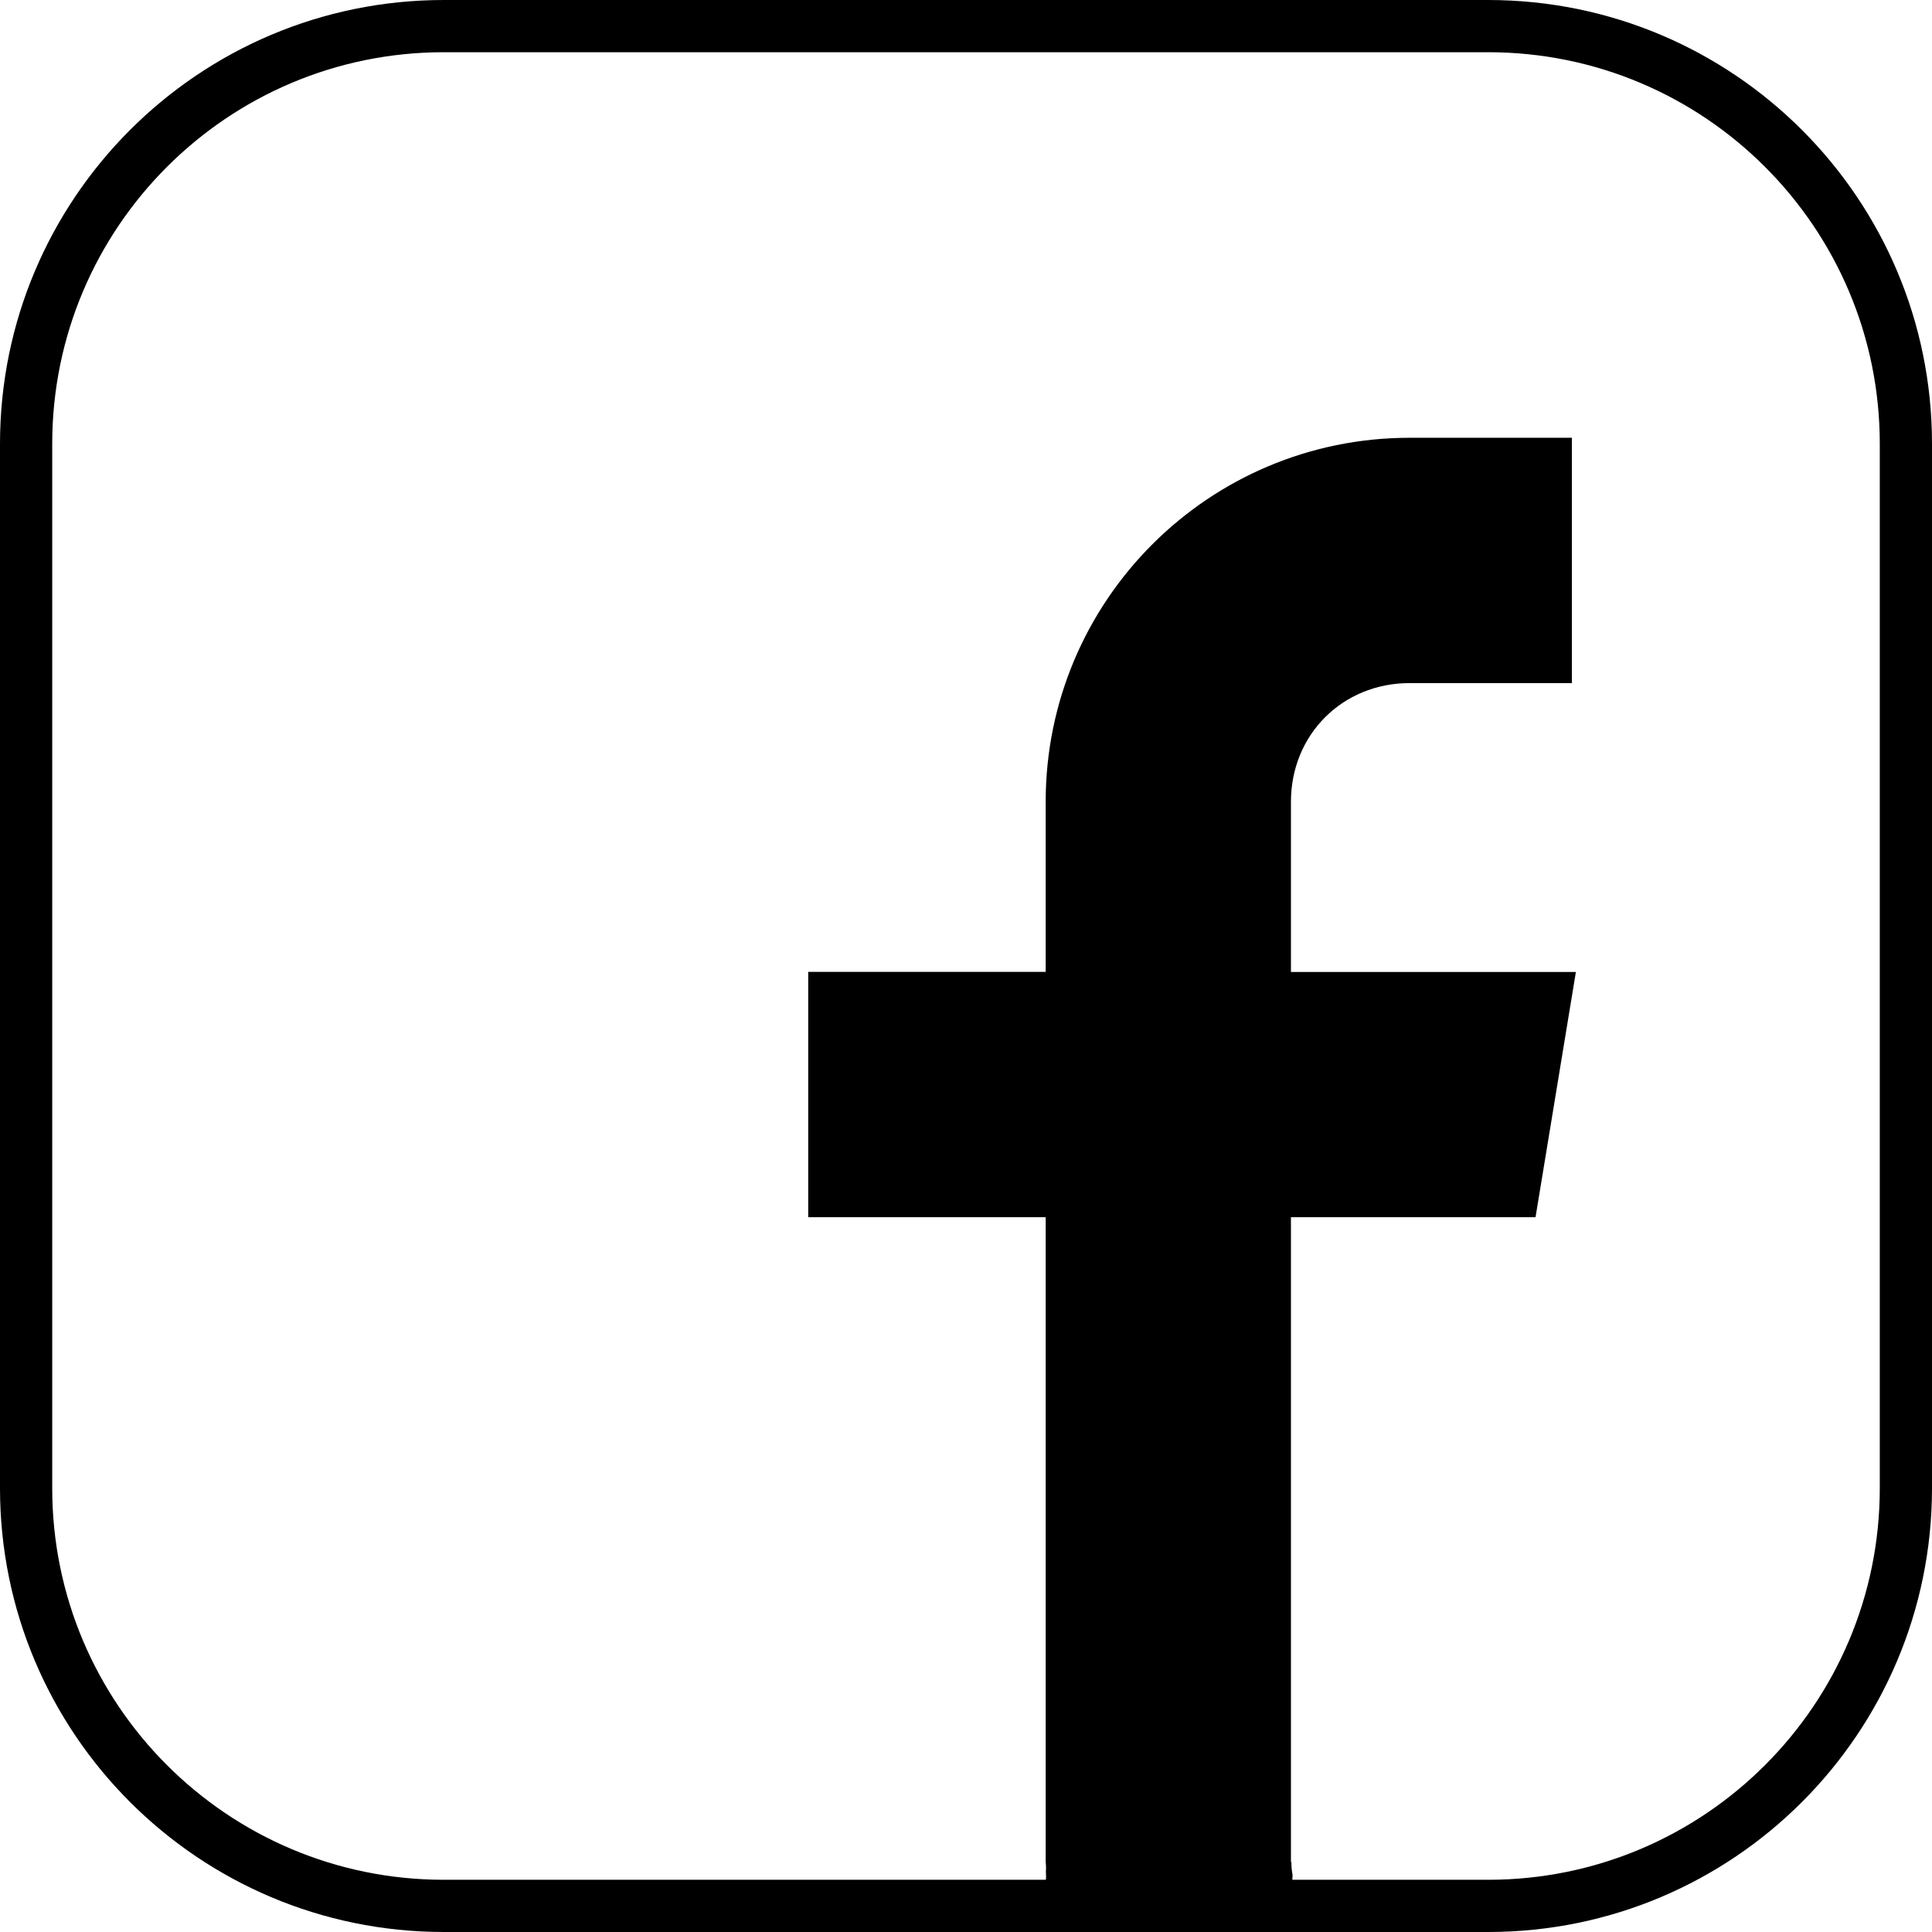
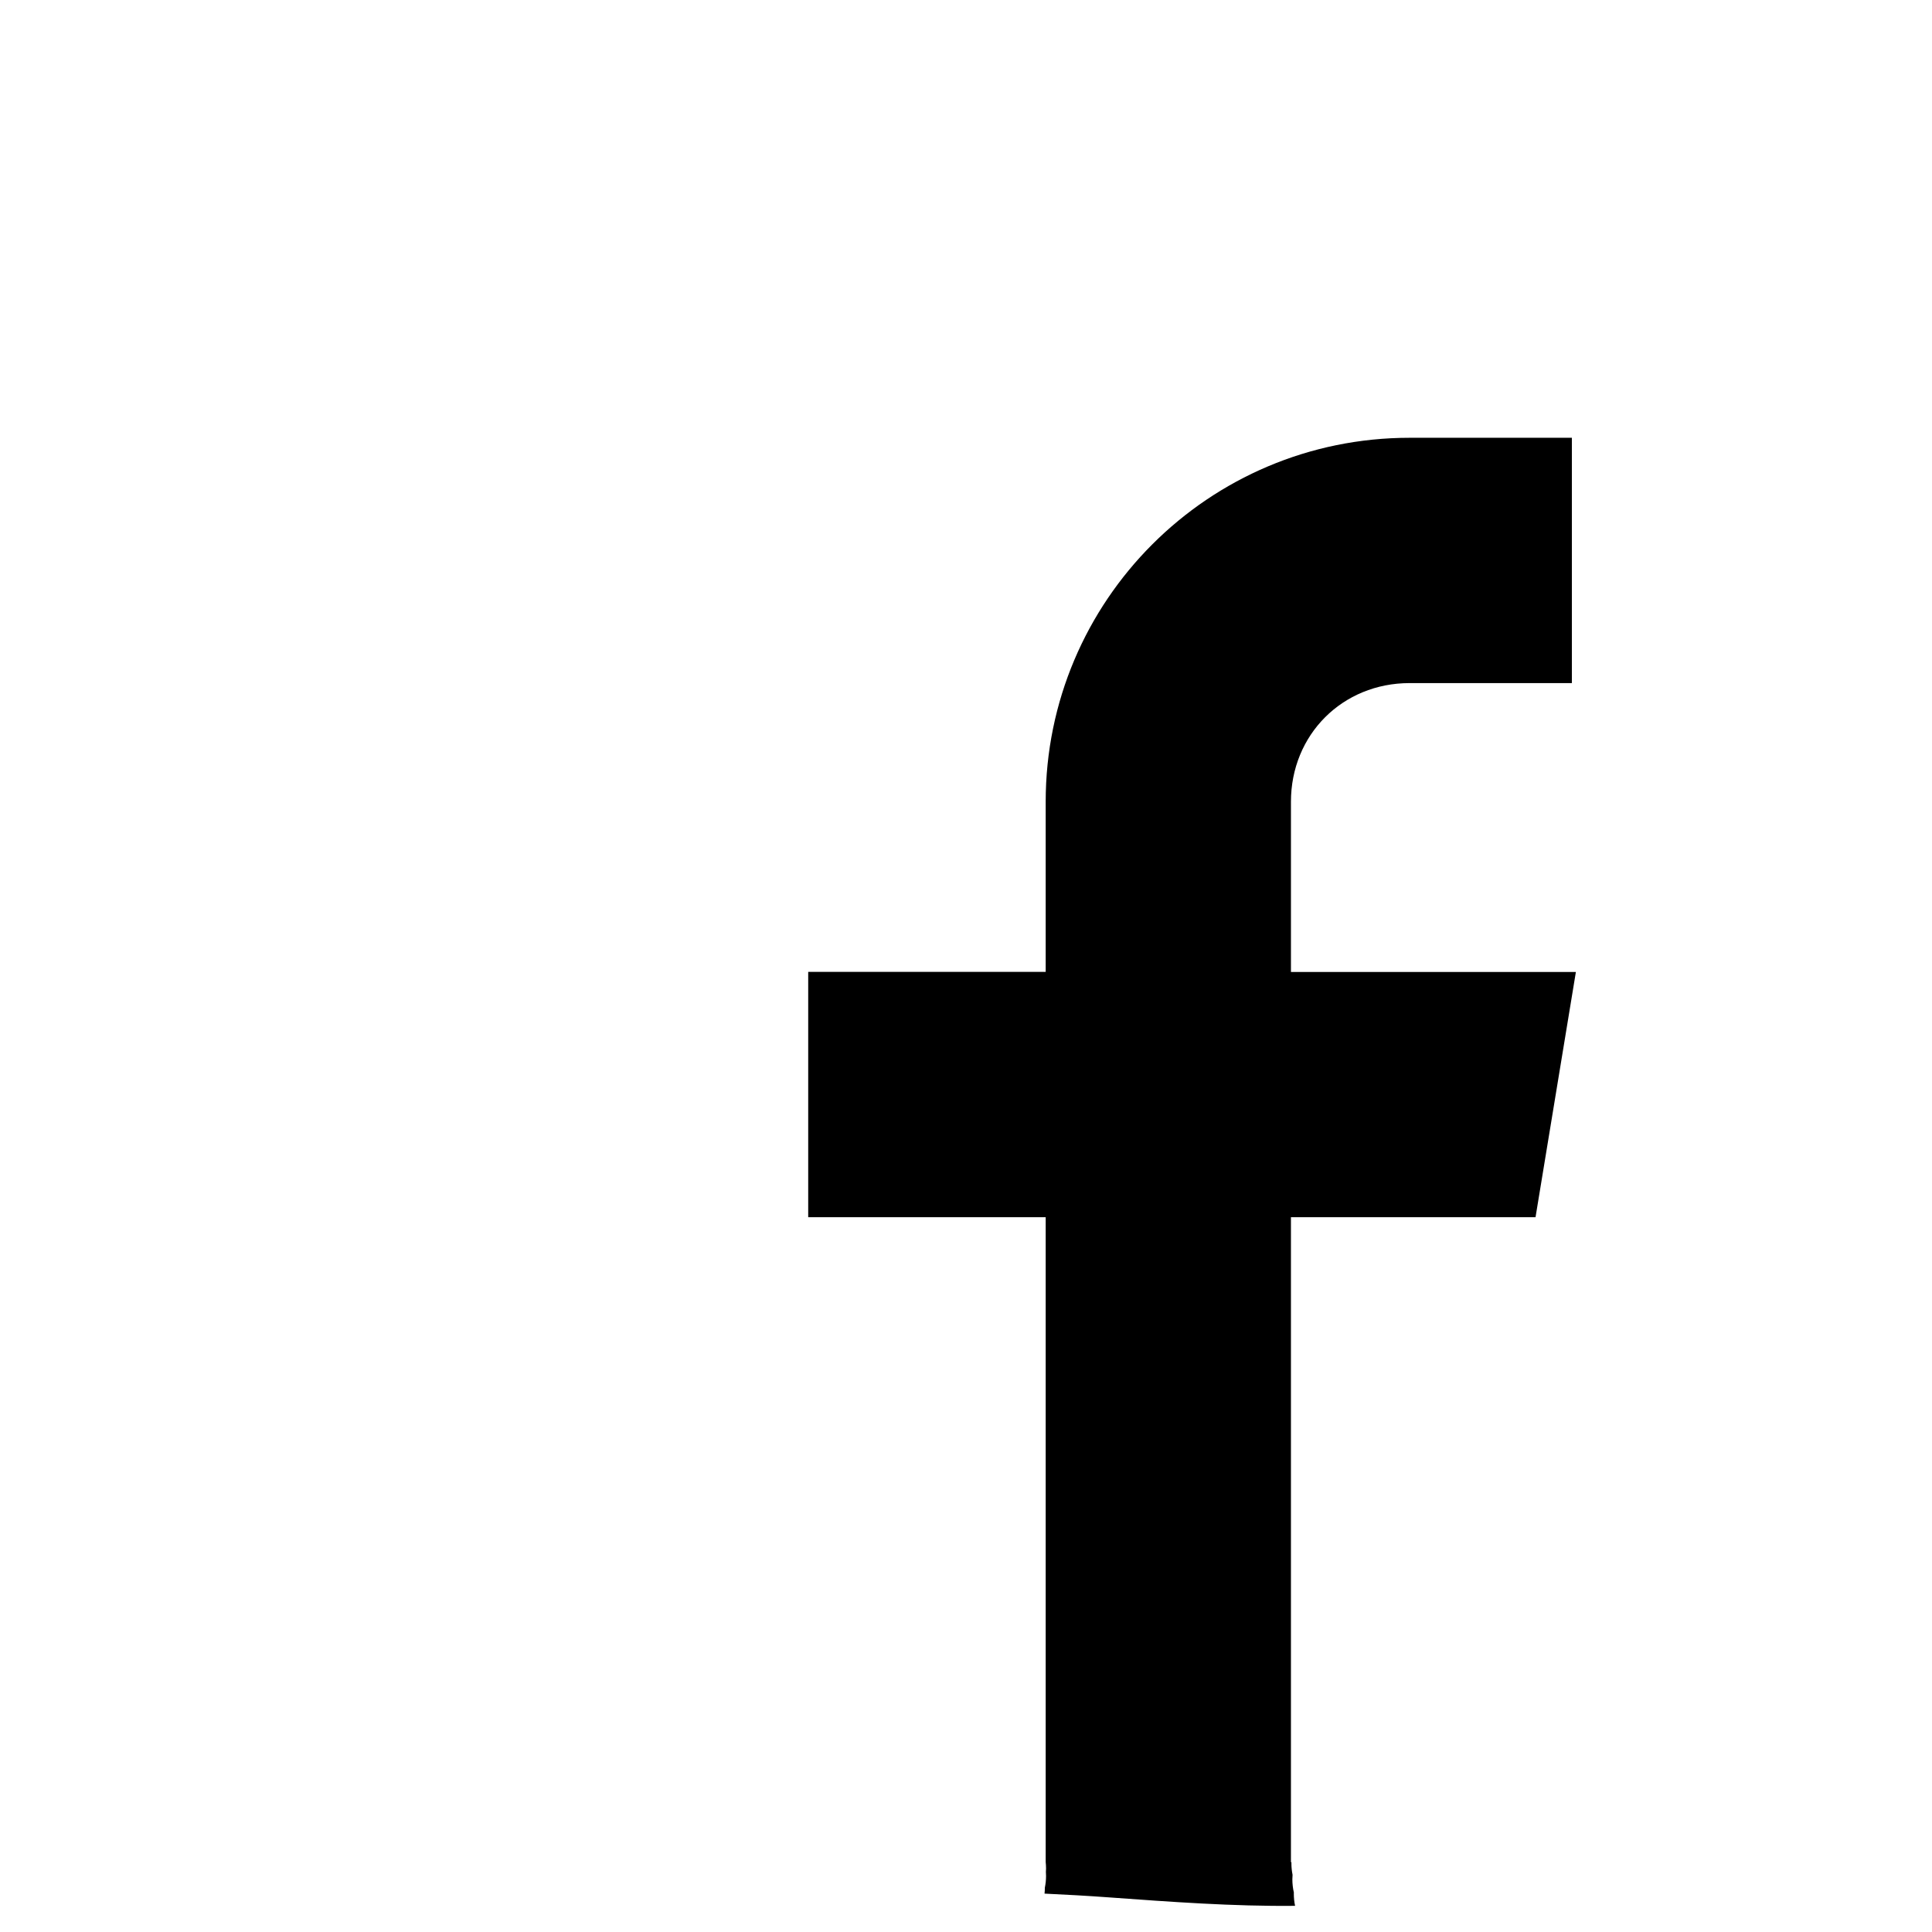
<svg xmlns="http://www.w3.org/2000/svg" version="1.1" id="Camada_1" x="0px" y="0px" width="37px" height="37px" viewBox="611 455 37 37" enable-background="new 611 455 37 37" xml:space="preserve">
  <path d="M640.407,478.312l0.773-4.698h-5.457v-3.259c0-1.286,0.987-2.273,2.273-2.273h3.107v-4.698h-3.107  c-3.85,0-6.97,3.121-6.97,6.97v3.259h-4.548v4.698h4.548v12.348c0.004,0.041,0.007,0.083,0.007,0.125  c0,0.022-0.002,0.043-0.003,0.065c0.002,0.026,0.003,0.052,0.003,0.078c0,0.076-0.008,0.151-0.023,0.224c0,0.001,0,0.003,0,0.004  c0,0.037-0.002,0.074-0.006,0.11c0.411,0.019,0.822,0.042,1.233,0.072c1.187,0.086,2.375,0.174,3.565,0.162  c-0.016-0.076-0.024-0.155-0.024-0.235c0-0.006,0.001-0.012,0.001-0.019c-0.019-0.083-0.029-0.168-0.029-0.255  c0-0.029,0.002-0.057,0.004-0.085c-0.014-0.071-0.022-0.143-0.022-0.218c0-0.008,0.001-0.015,0.001-0.023h-0.01v-12.353H640.407z" />
-   <path fill="none" stroke="#000000" stroke-miterlimit="10" d="M619.5,455.5h20c4.418,0,8,3.582,8,8v20c0,4.418-3.582,8-8,8h-20  c-4.418,0-8-3.582-8-8v-20C611.5,459.082,615.082,455.5,619.5,455.5z" />
</svg>